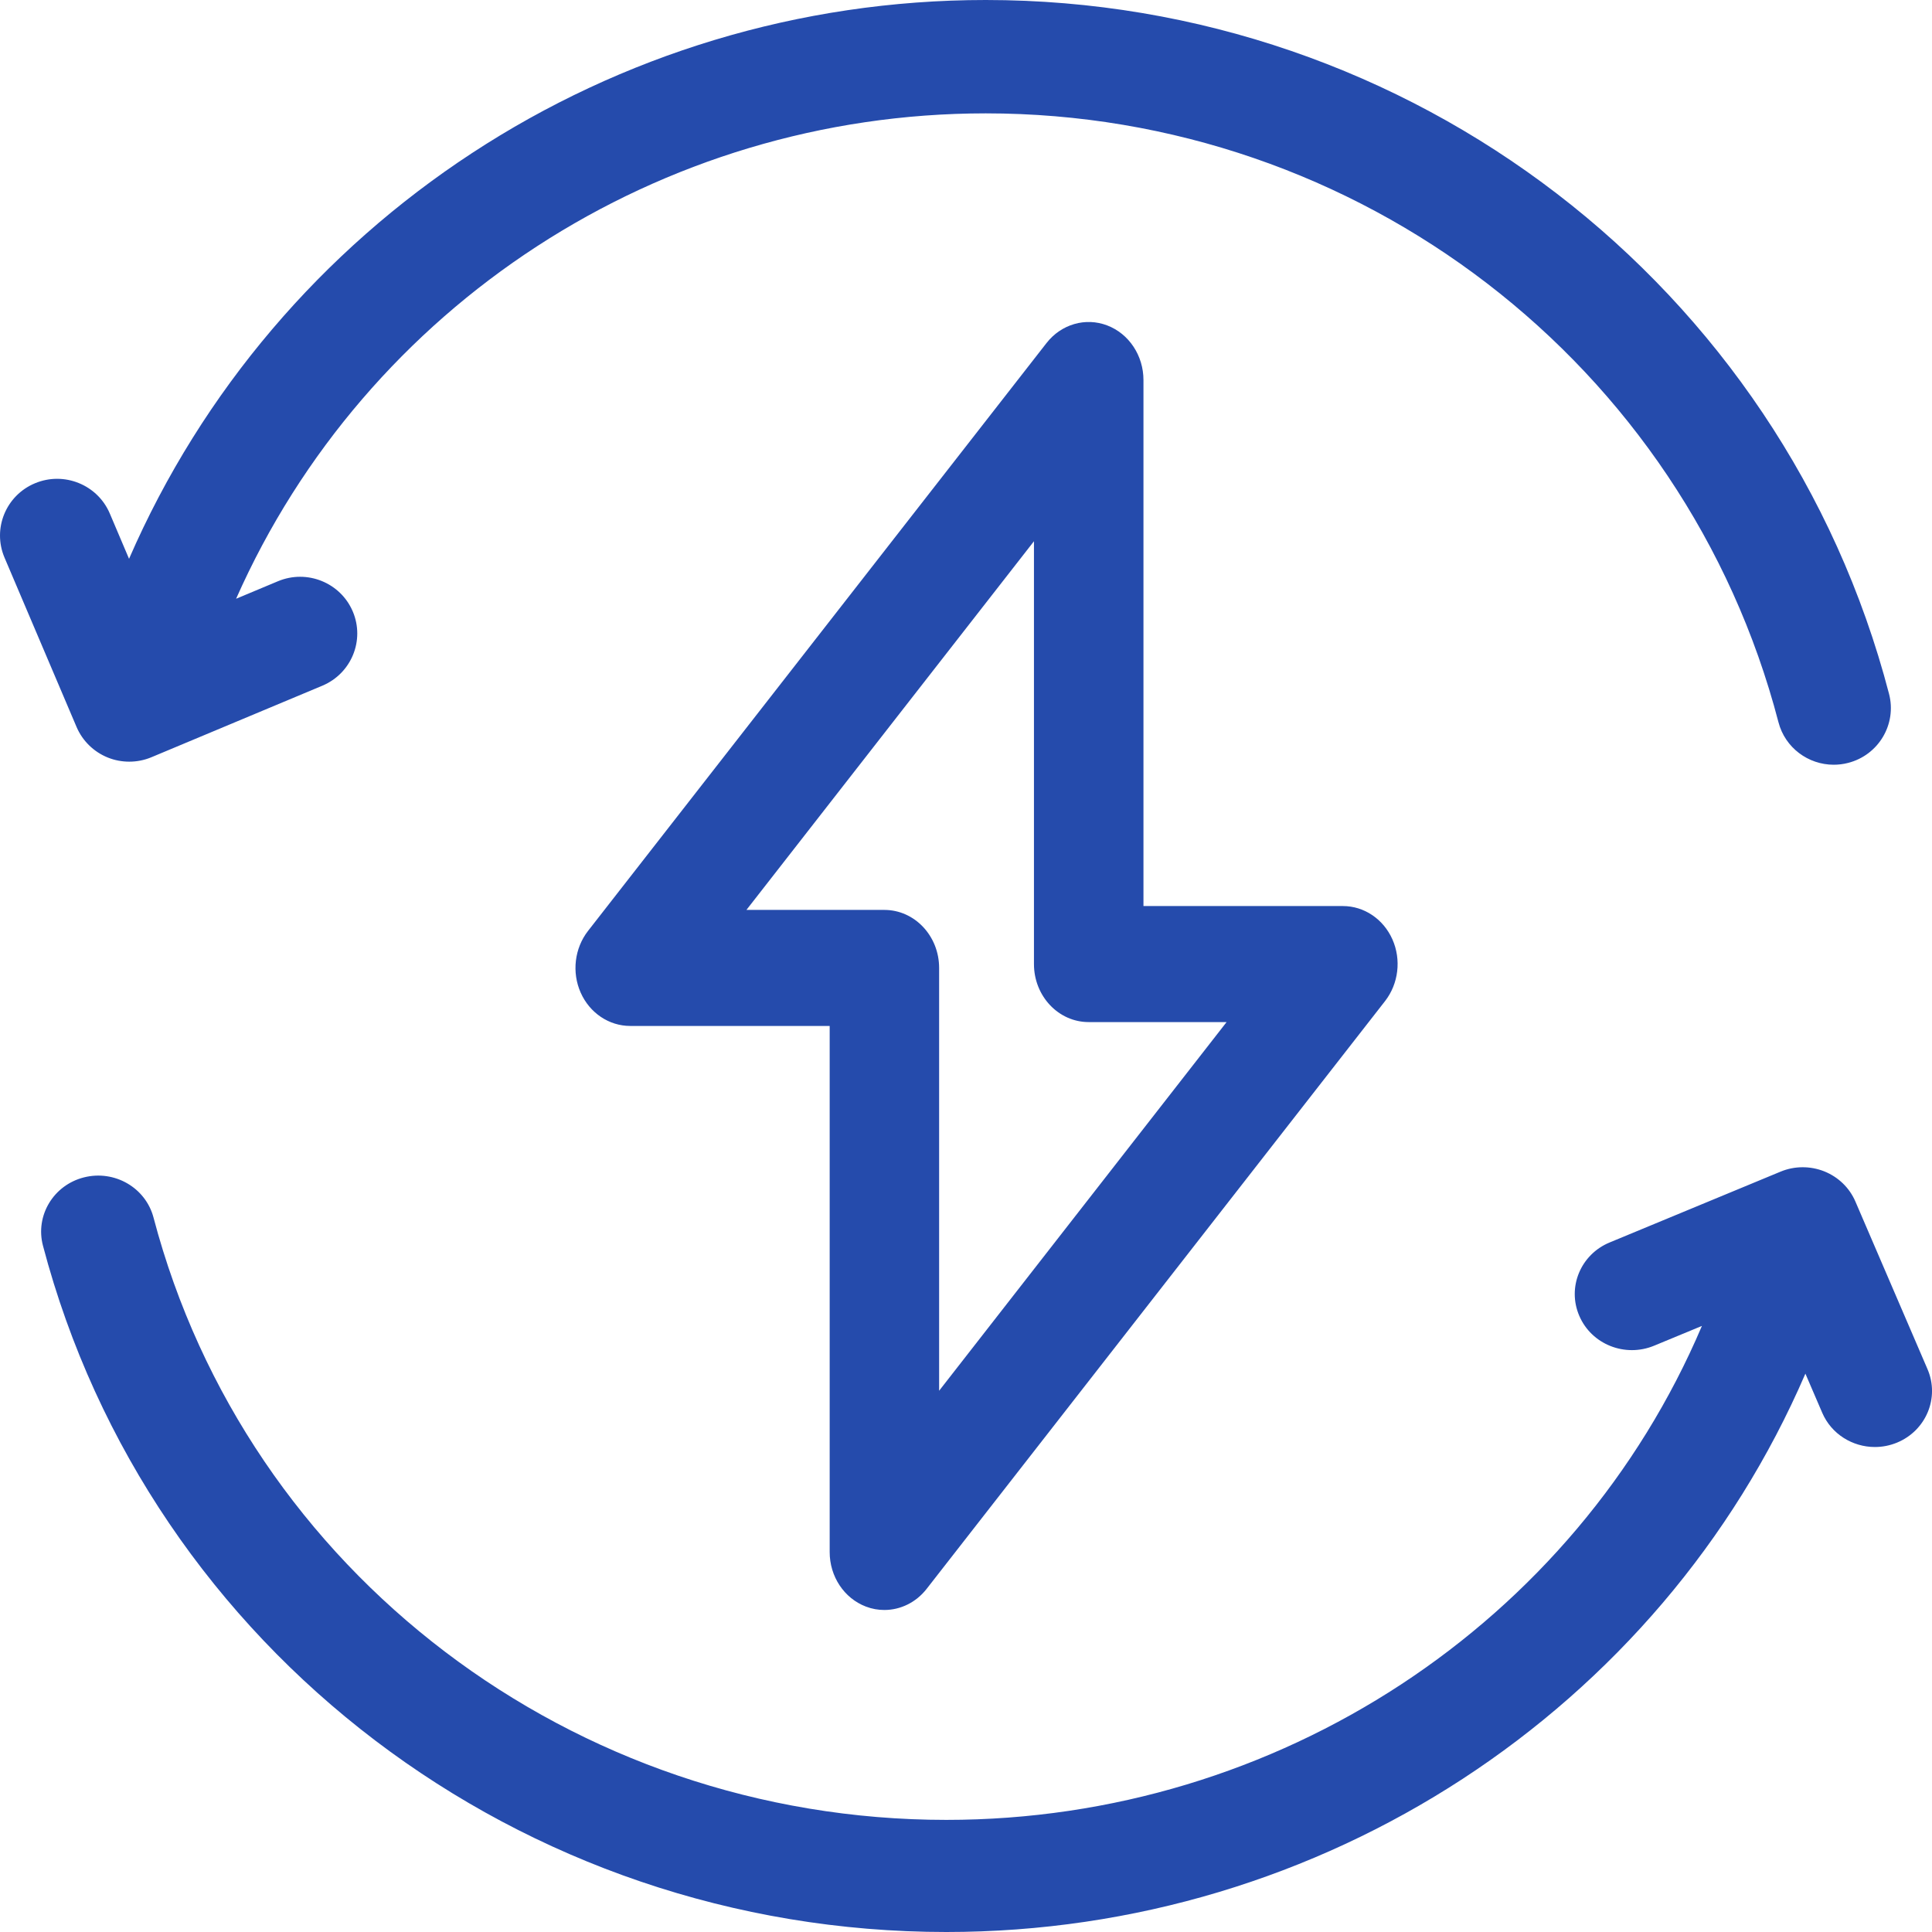
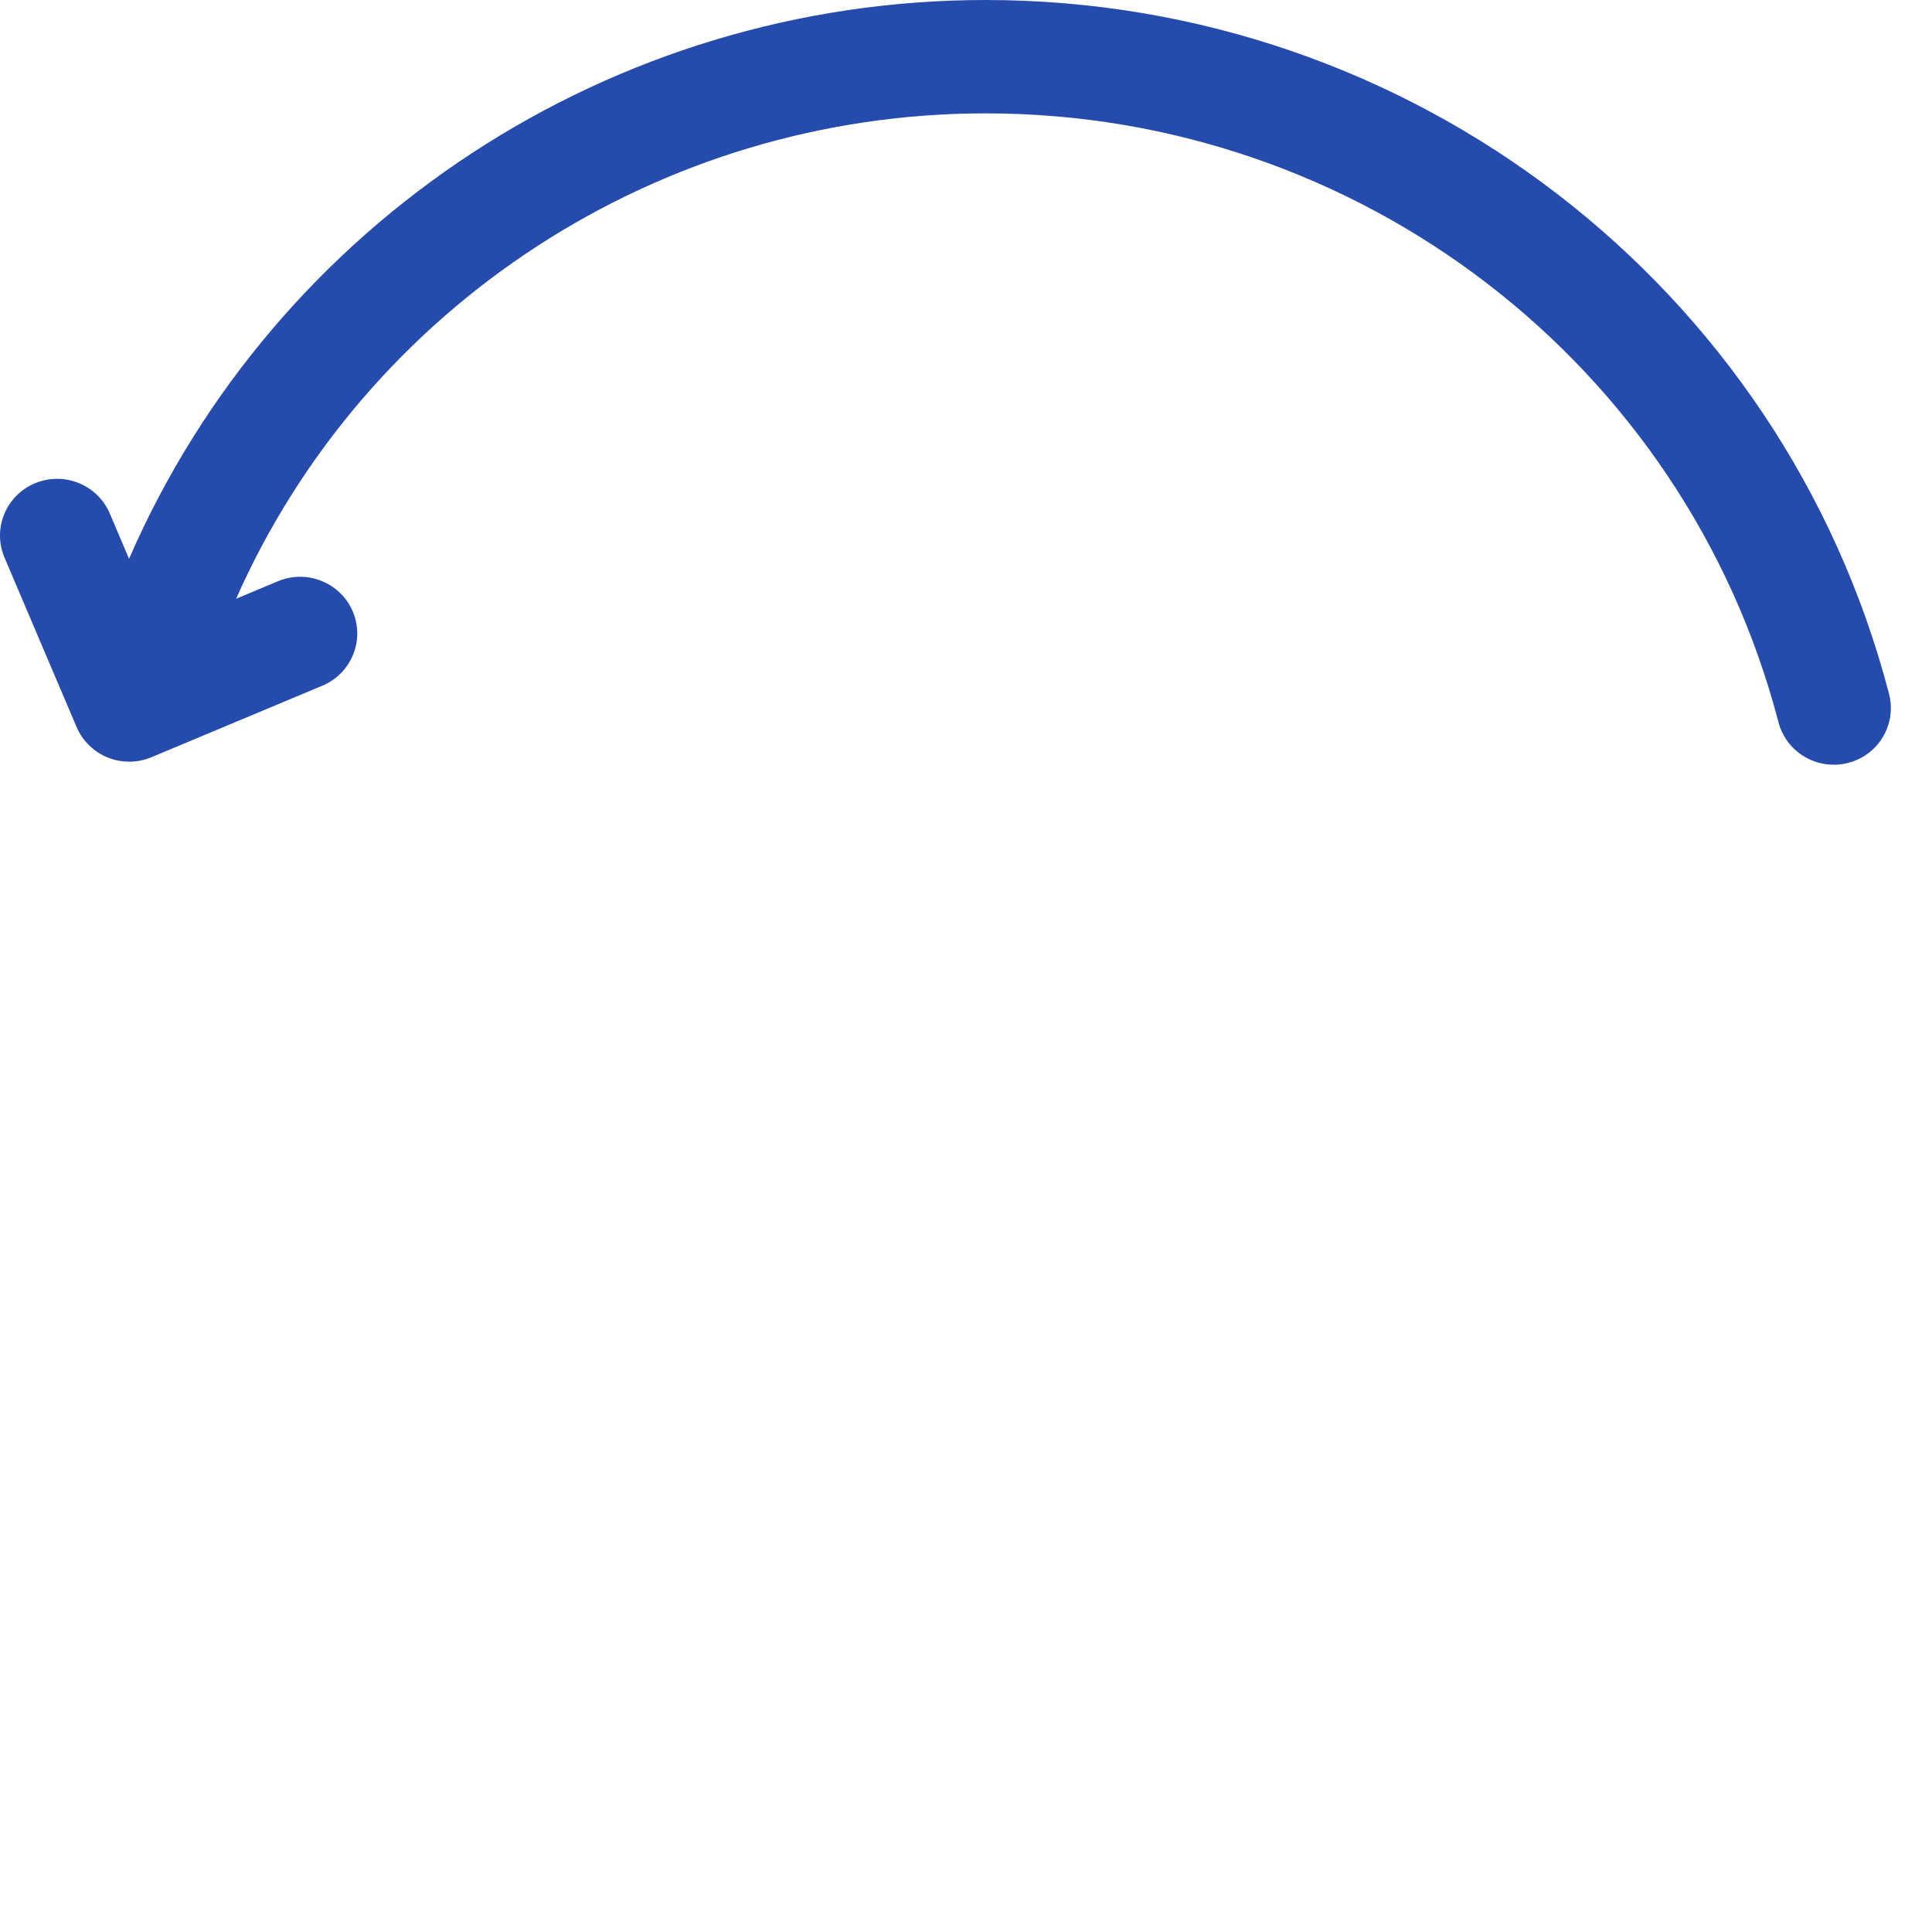
<svg xmlns="http://www.w3.org/2000/svg" width="34" height="34" viewBox="0 0 34 34" fill="none">
  <path d="M1.896 13.331C2.017 13.38 2.146 13.404 2.275 13.404C2.408 13.404 2.541 13.378 2.665 13.326L5.673 12.067C6.184 11.852 6.424 11.268 6.208 10.76C5.992 10.253 5.402 10.015 4.891 10.229L4.155 10.537C6.437 5.383 11.601 1.995 17.347 1.995C23.916 1.995 29.653 6.401 31.298 12.71C31.415 13.16 31.823 13.458 32.27 13.458C32.354 13.458 32.438 13.448 32.523 13.426C33.06 13.289 33.383 12.744 33.244 12.211C31.37 5.021 24.833 0 17.347 0C10.763 0 4.849 3.906 2.271 9.834L1.932 9.036C1.716 8.529 1.126 8.291 0.615 8.505C0.103 8.719 -0.136 9.304 0.079 9.812L1.348 12.795C1.452 13.038 1.649 13.231 1.896 13.331Z" fill="#254BAC" />
-   <path d="M33.921 24.095L32.652 21.145C32.548 20.903 32.351 20.713 32.104 20.614C31.857 20.516 31.58 20.517 31.335 20.619L28.328 21.865C27.816 22.076 27.576 22.655 27.793 23.157C28.008 23.659 28.598 23.894 29.11 23.682L29.951 23.334C27.726 28.568 22.49 32.027 16.654 32.027C10.084 32.027 4.347 27.669 2.702 21.428C2.563 20.9 2.015 20.584 1.477 20.72C0.94 20.856 0.617 21.394 0.756 21.922C2.63 29.033 9.167 34 16.654 34C23.275 34 29.218 30.093 31.772 24.174L32.068 24.862C32.23 25.239 32.603 25.465 32.995 25.465C33.125 25.465 33.258 25.44 33.386 25.387C33.897 25.175 34.137 24.597 33.921 24.095Z" fill="#254BAC" />
-   <path d="M15.238 28.273C15.344 28.314 15.454 28.333 15.563 28.333C15.845 28.333 16.119 28.202 16.306 27.963L24.375 17.617C24.612 17.312 24.663 16.889 24.504 16.531C24.345 16.173 24.005 15.945 23.633 15.945H20.123V6.688C20.123 6.257 19.868 5.873 19.485 5.727C19.104 5.581 18.676 5.705 18.417 6.037L10.348 16.383C10.111 16.688 10.06 17.111 10.219 17.469C10.378 17.827 10.718 18.055 11.091 18.055H14.601V27.312C14.6 27.743 14.855 28.127 15.238 28.273ZM13.136 16.013L18.196 9.525V16.966C18.196 17.53 18.627 17.987 19.159 17.987H21.586L16.527 24.475V17.034C16.527 16.47 16.095 16.013 15.563 16.013H13.136Z" fill="#254BAC" />
</svg>